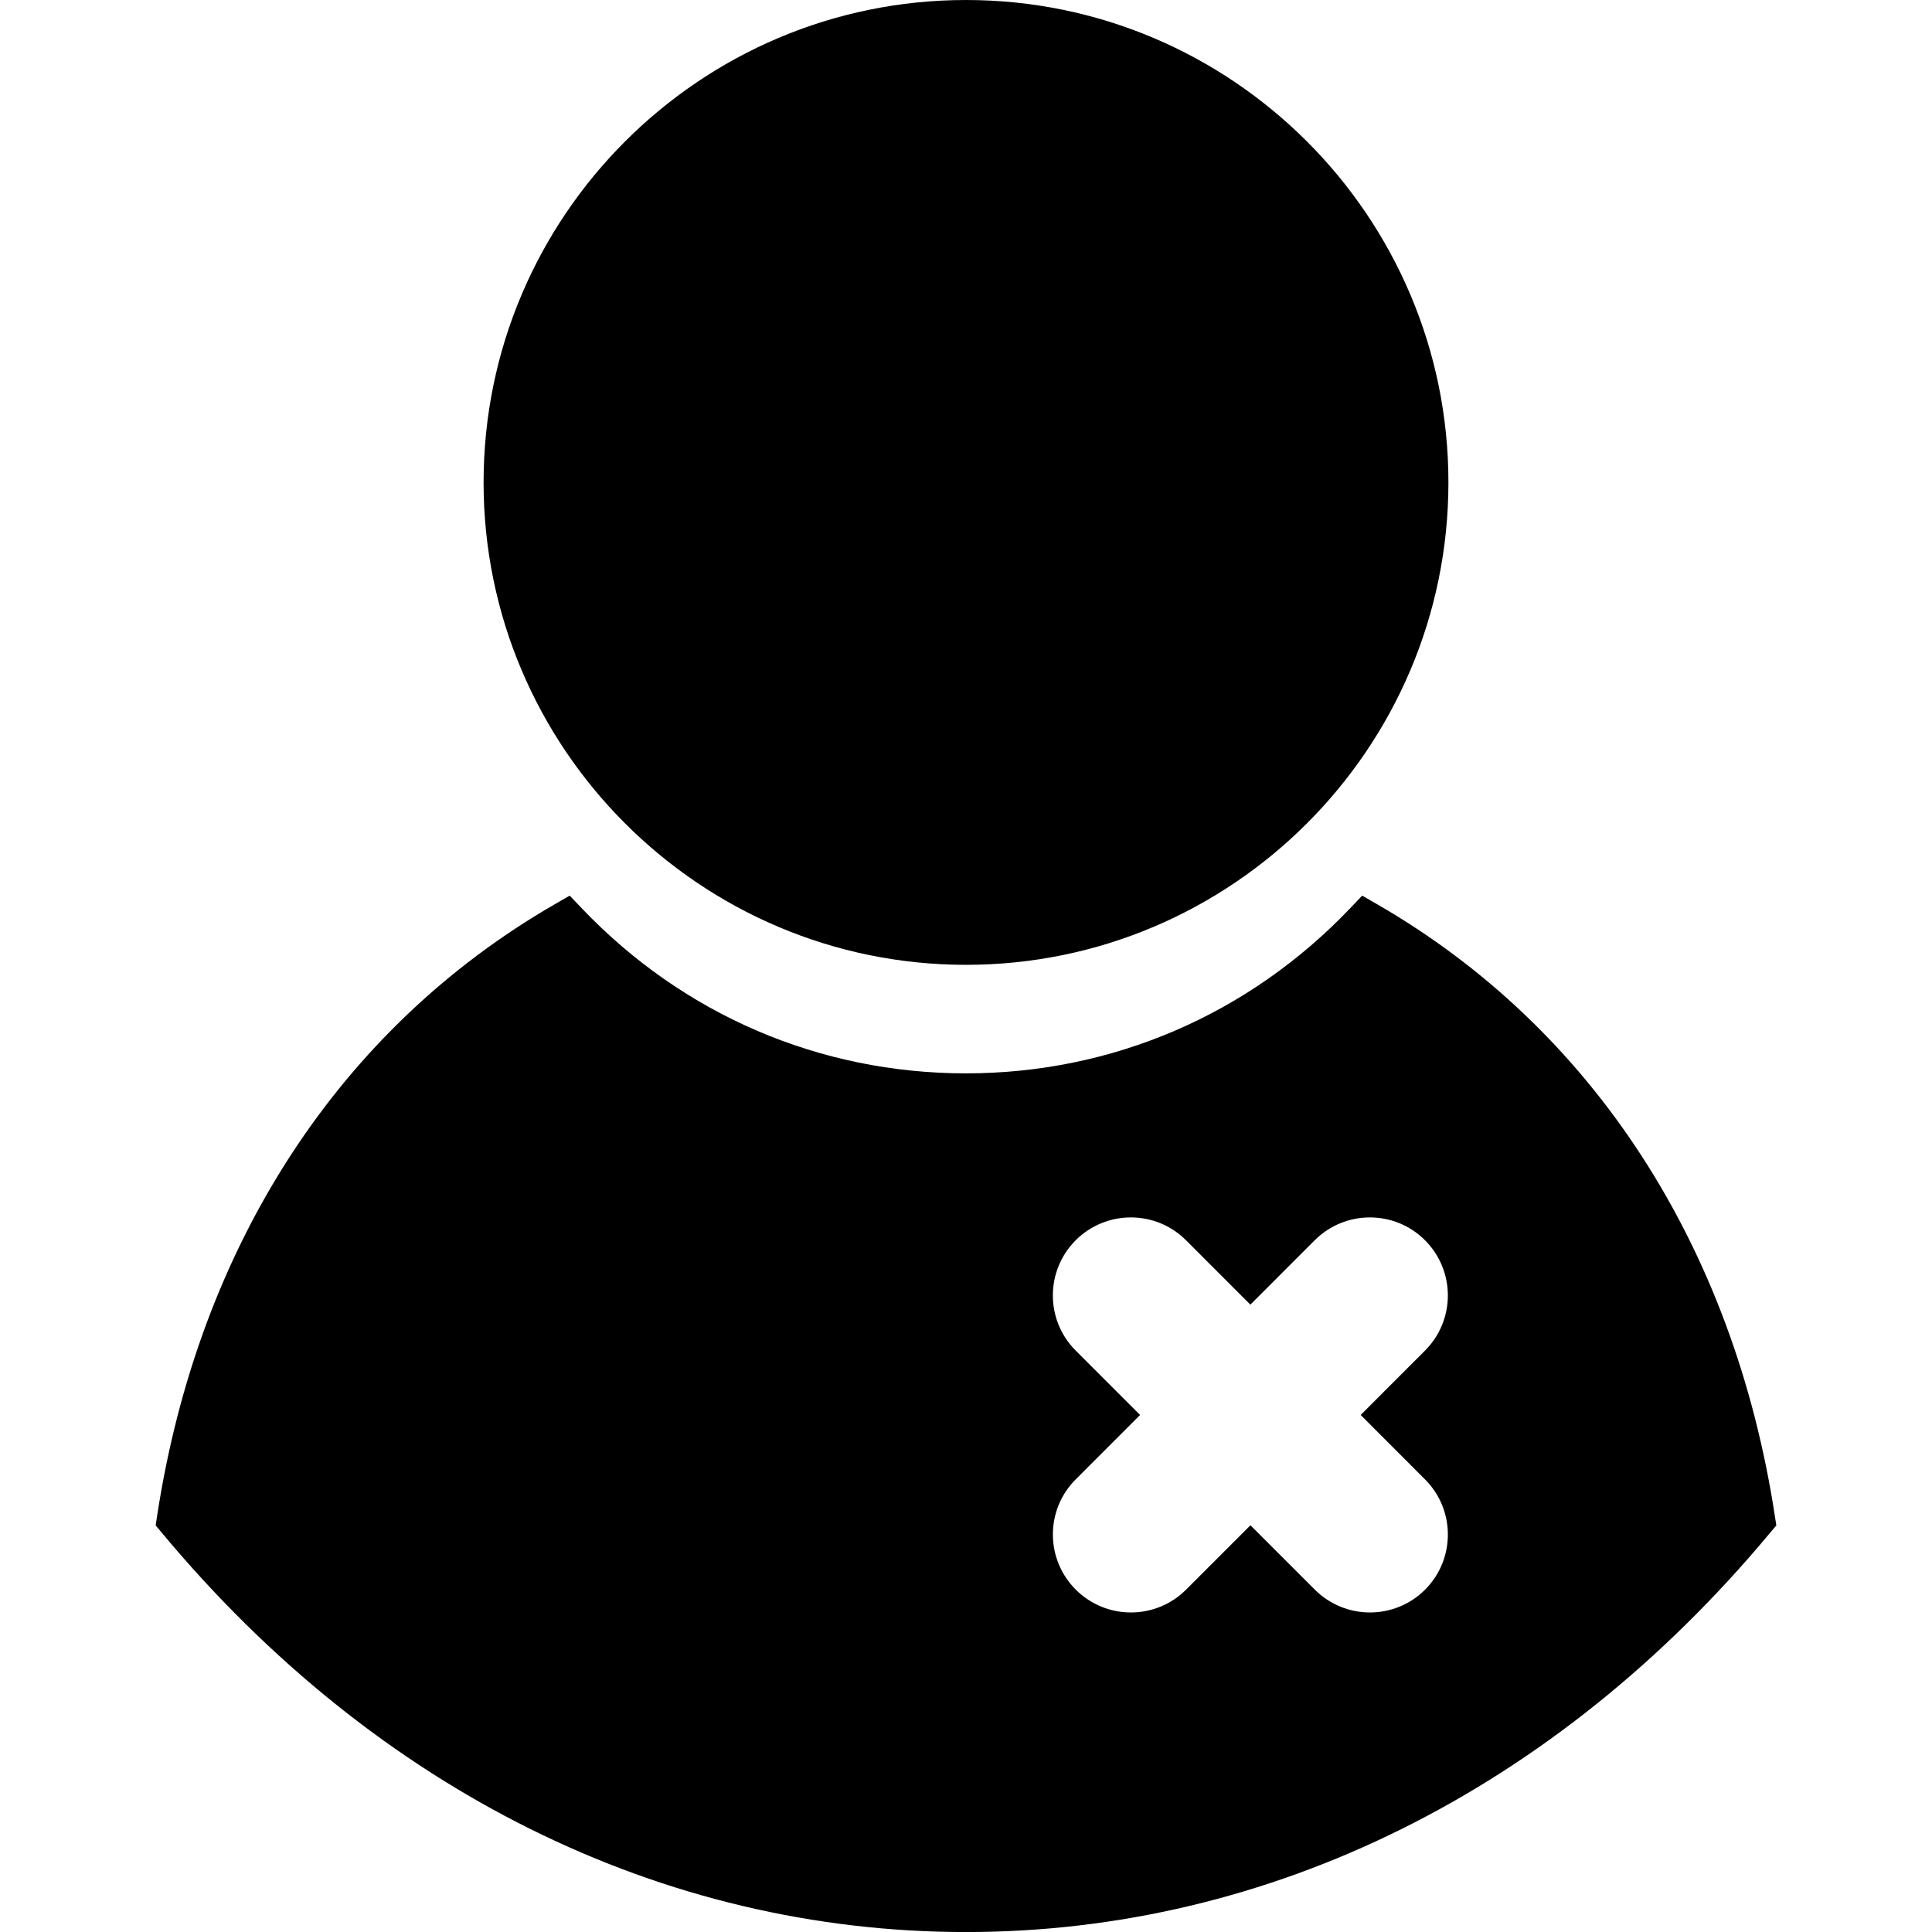
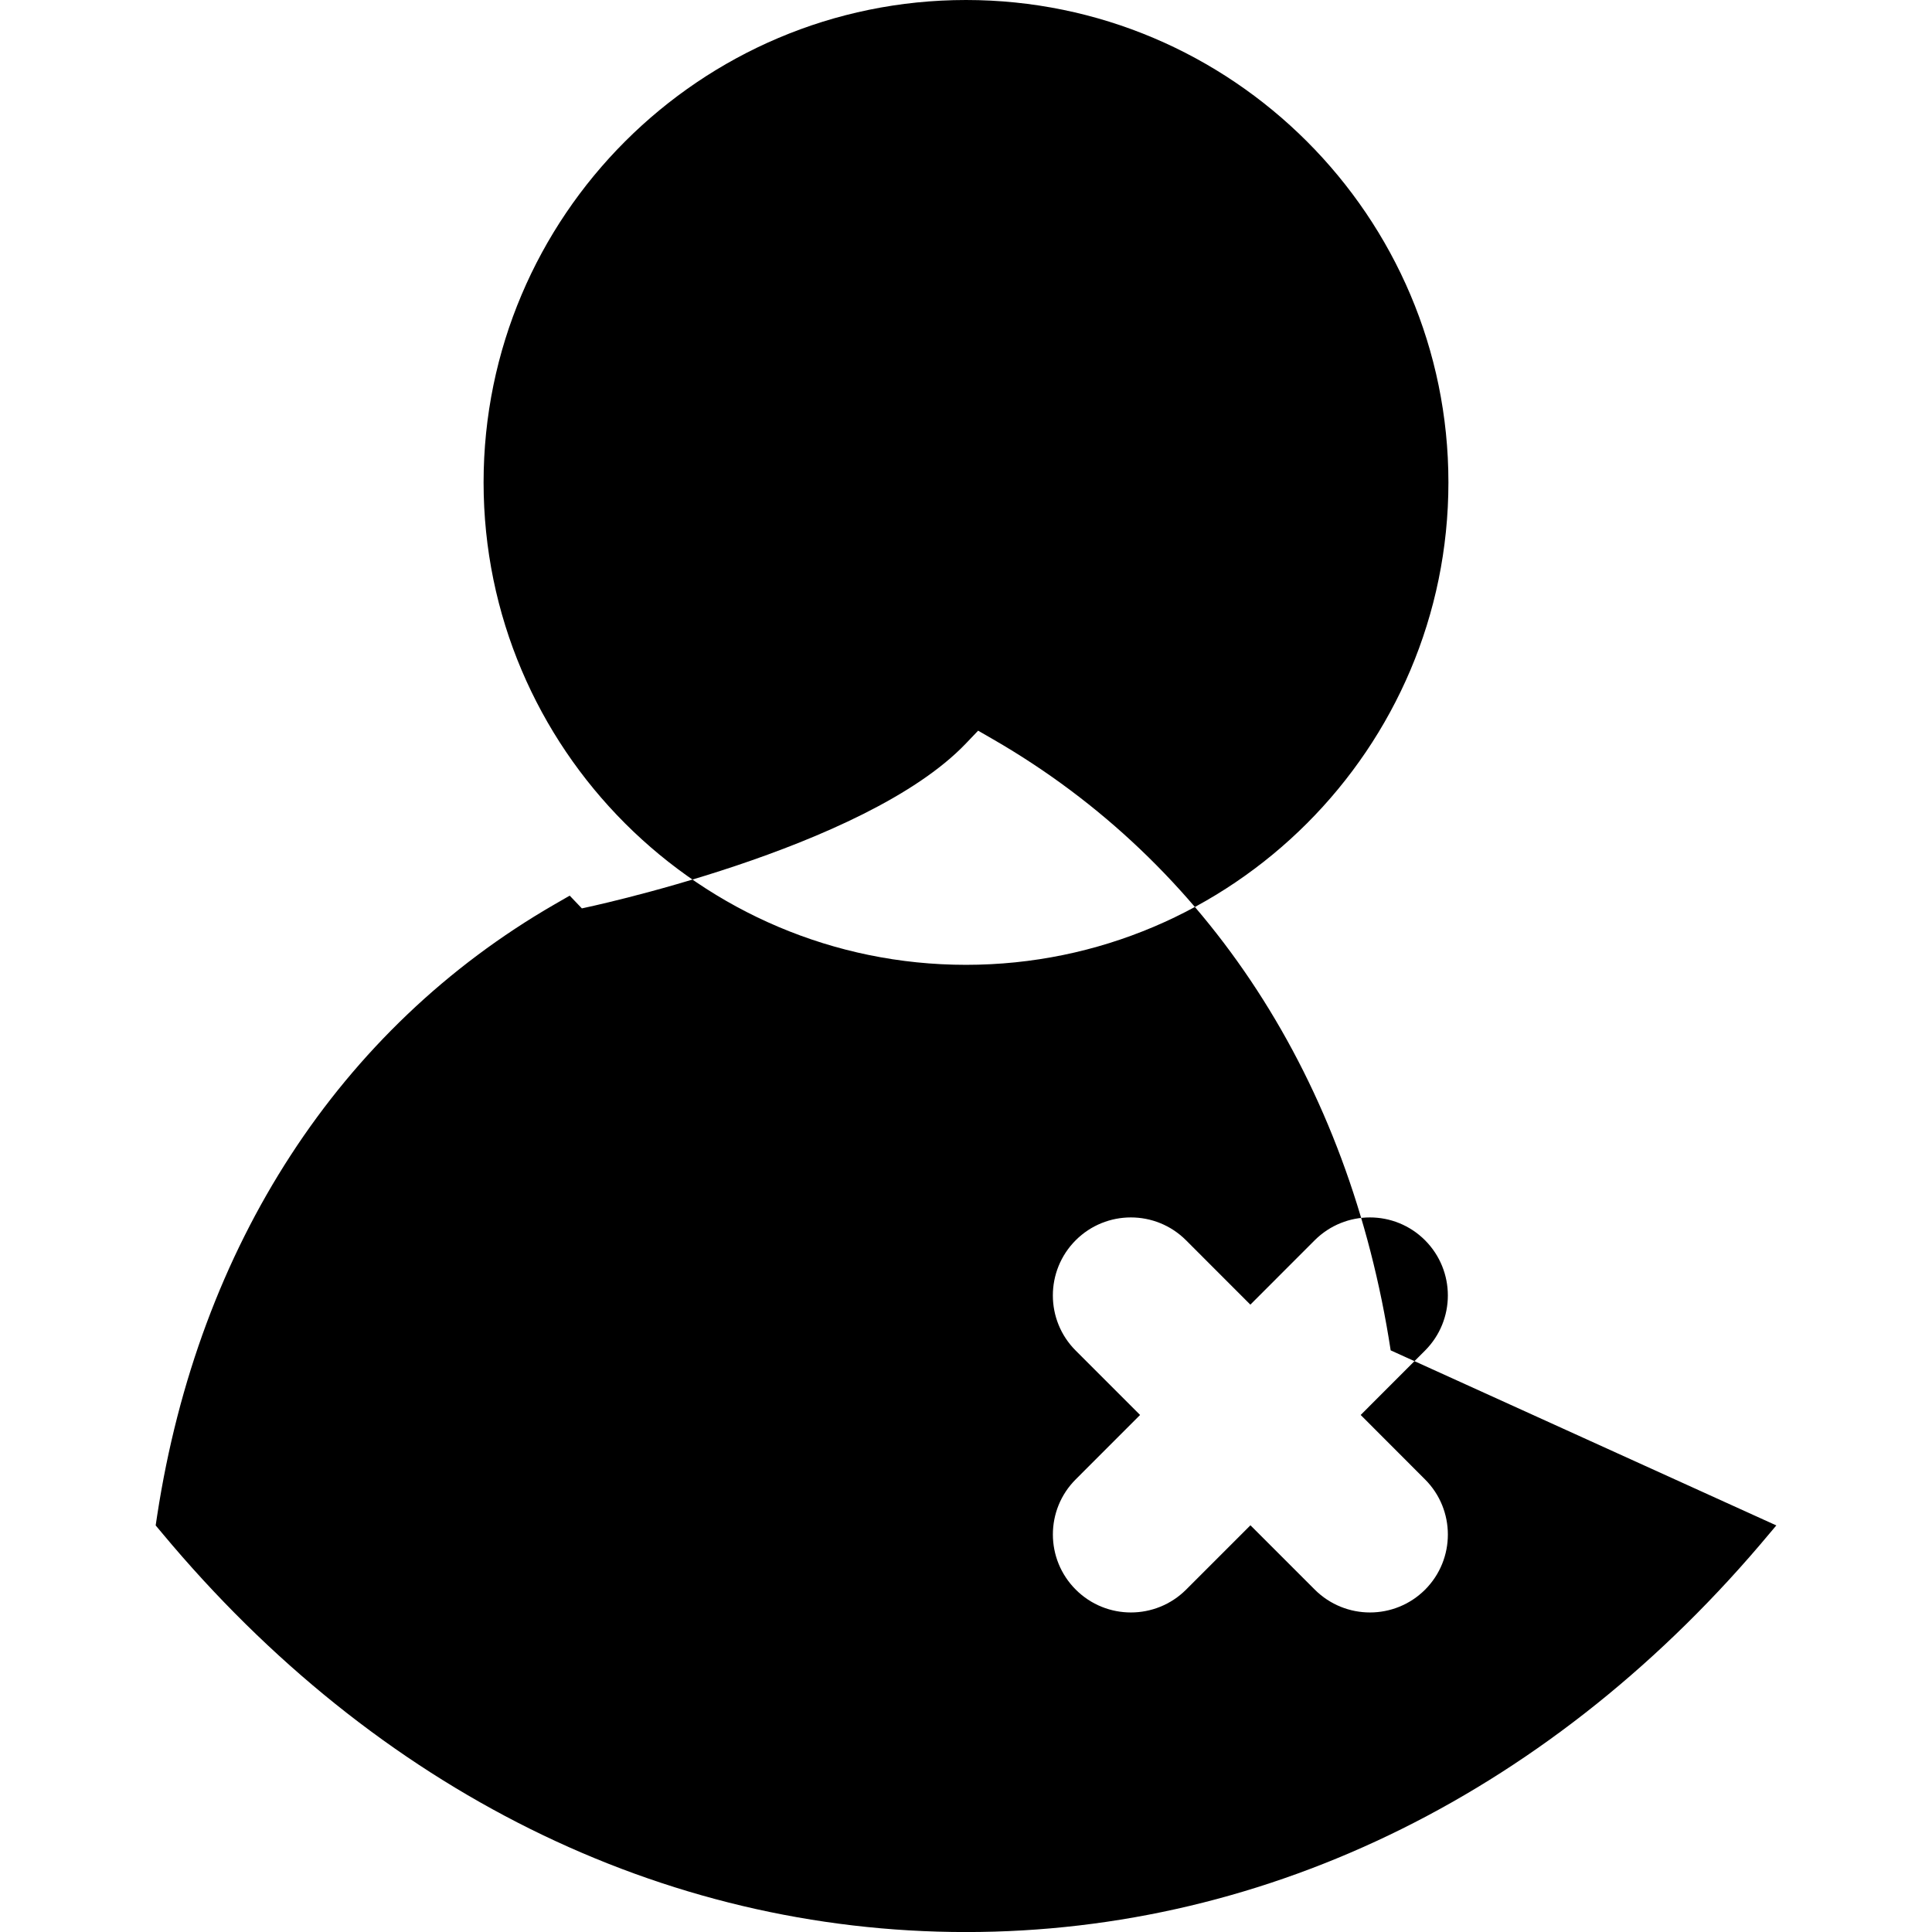
<svg xmlns="http://www.w3.org/2000/svg" fill="#000000" version="1.1" id="Capa_1" width="800px" height="800px" viewBox="0 0 43.028 43.028" xml:space="preserve">
  <g>
-     <path d="M39.561,33.973l-0.145,0.172c-4.774,5.729-11.133,8.884-17.902,8.884c-6.77,0-13.128-3.154-17.903-8.884l-0.144-0.172   l0.034-0.225c0.922-6.014,4.064-10.844,8.847-13.605l0.34-0.196l0.271,0.284c2.259,2.369,5.297,3.674,8.554,3.674   s6.295-1.306,8.554-3.674l0.271-0.284l0.34,0.196c4.783,2.762,7.925,7.592,8.848,13.605L39.561,33.973z M21.514,21.488   c5.924,0,10.744-4.82,10.744-10.744S27.438,0,21.514,0S10.77,4.82,10.77,10.744S15.59,21.488,21.514,21.488z M31.737,32.948   l-1.433-1.435l1.433-1.434c0.678-0.678,0.678-1.777,0-2.457c-0.678-0.678-1.777-0.678-2.457,0l-1.433,1.434l-1.433-1.434   c-0.678-0.678-1.778-0.678-2.457,0c-0.678,0.68-0.678,1.779,0,2.457l1.434,1.434l-1.432,1.433c-0.68,0.678-0.68,1.778,0,2.457   c0.678,0.678,1.777,0.678,2.457,0l1.433-1.433l1.433,1.433c0.681,0.678,1.778,0.678,2.457,0   C32.415,34.725,32.415,33.625,31.737,32.948z" />
+     <path d="M39.561,33.973l-0.145,0.172c-4.774,5.729-11.133,8.884-17.902,8.884c-6.77,0-13.128-3.154-17.903-8.884l-0.144-0.172   l0.034-0.225c0.922-6.014,4.064-10.844,8.847-13.605l0.34-0.196l0.271,0.284s6.295-1.306,8.554-3.674l0.271-0.284l0.34,0.196c4.783,2.762,7.925,7.592,8.848,13.605L39.561,33.973z M21.514,21.488   c5.924,0,10.744-4.82,10.744-10.744S27.438,0,21.514,0S10.77,4.82,10.77,10.744S15.59,21.488,21.514,21.488z M31.737,32.948   l-1.433-1.435l1.433-1.434c0.678-0.678,0.678-1.777,0-2.457c-0.678-0.678-1.777-0.678-2.457,0l-1.433,1.434l-1.433-1.434   c-0.678-0.678-1.778-0.678-2.457,0c-0.678,0.68-0.678,1.779,0,2.457l1.434,1.434l-1.432,1.433c-0.68,0.678-0.68,1.778,0,2.457   c0.678,0.678,1.777,0.678,2.457,0l1.433-1.433l1.433,1.433c0.681,0.678,1.778,0.678,2.457,0   C32.415,34.725,32.415,33.625,31.737,32.948z" />
  </g>
</svg>